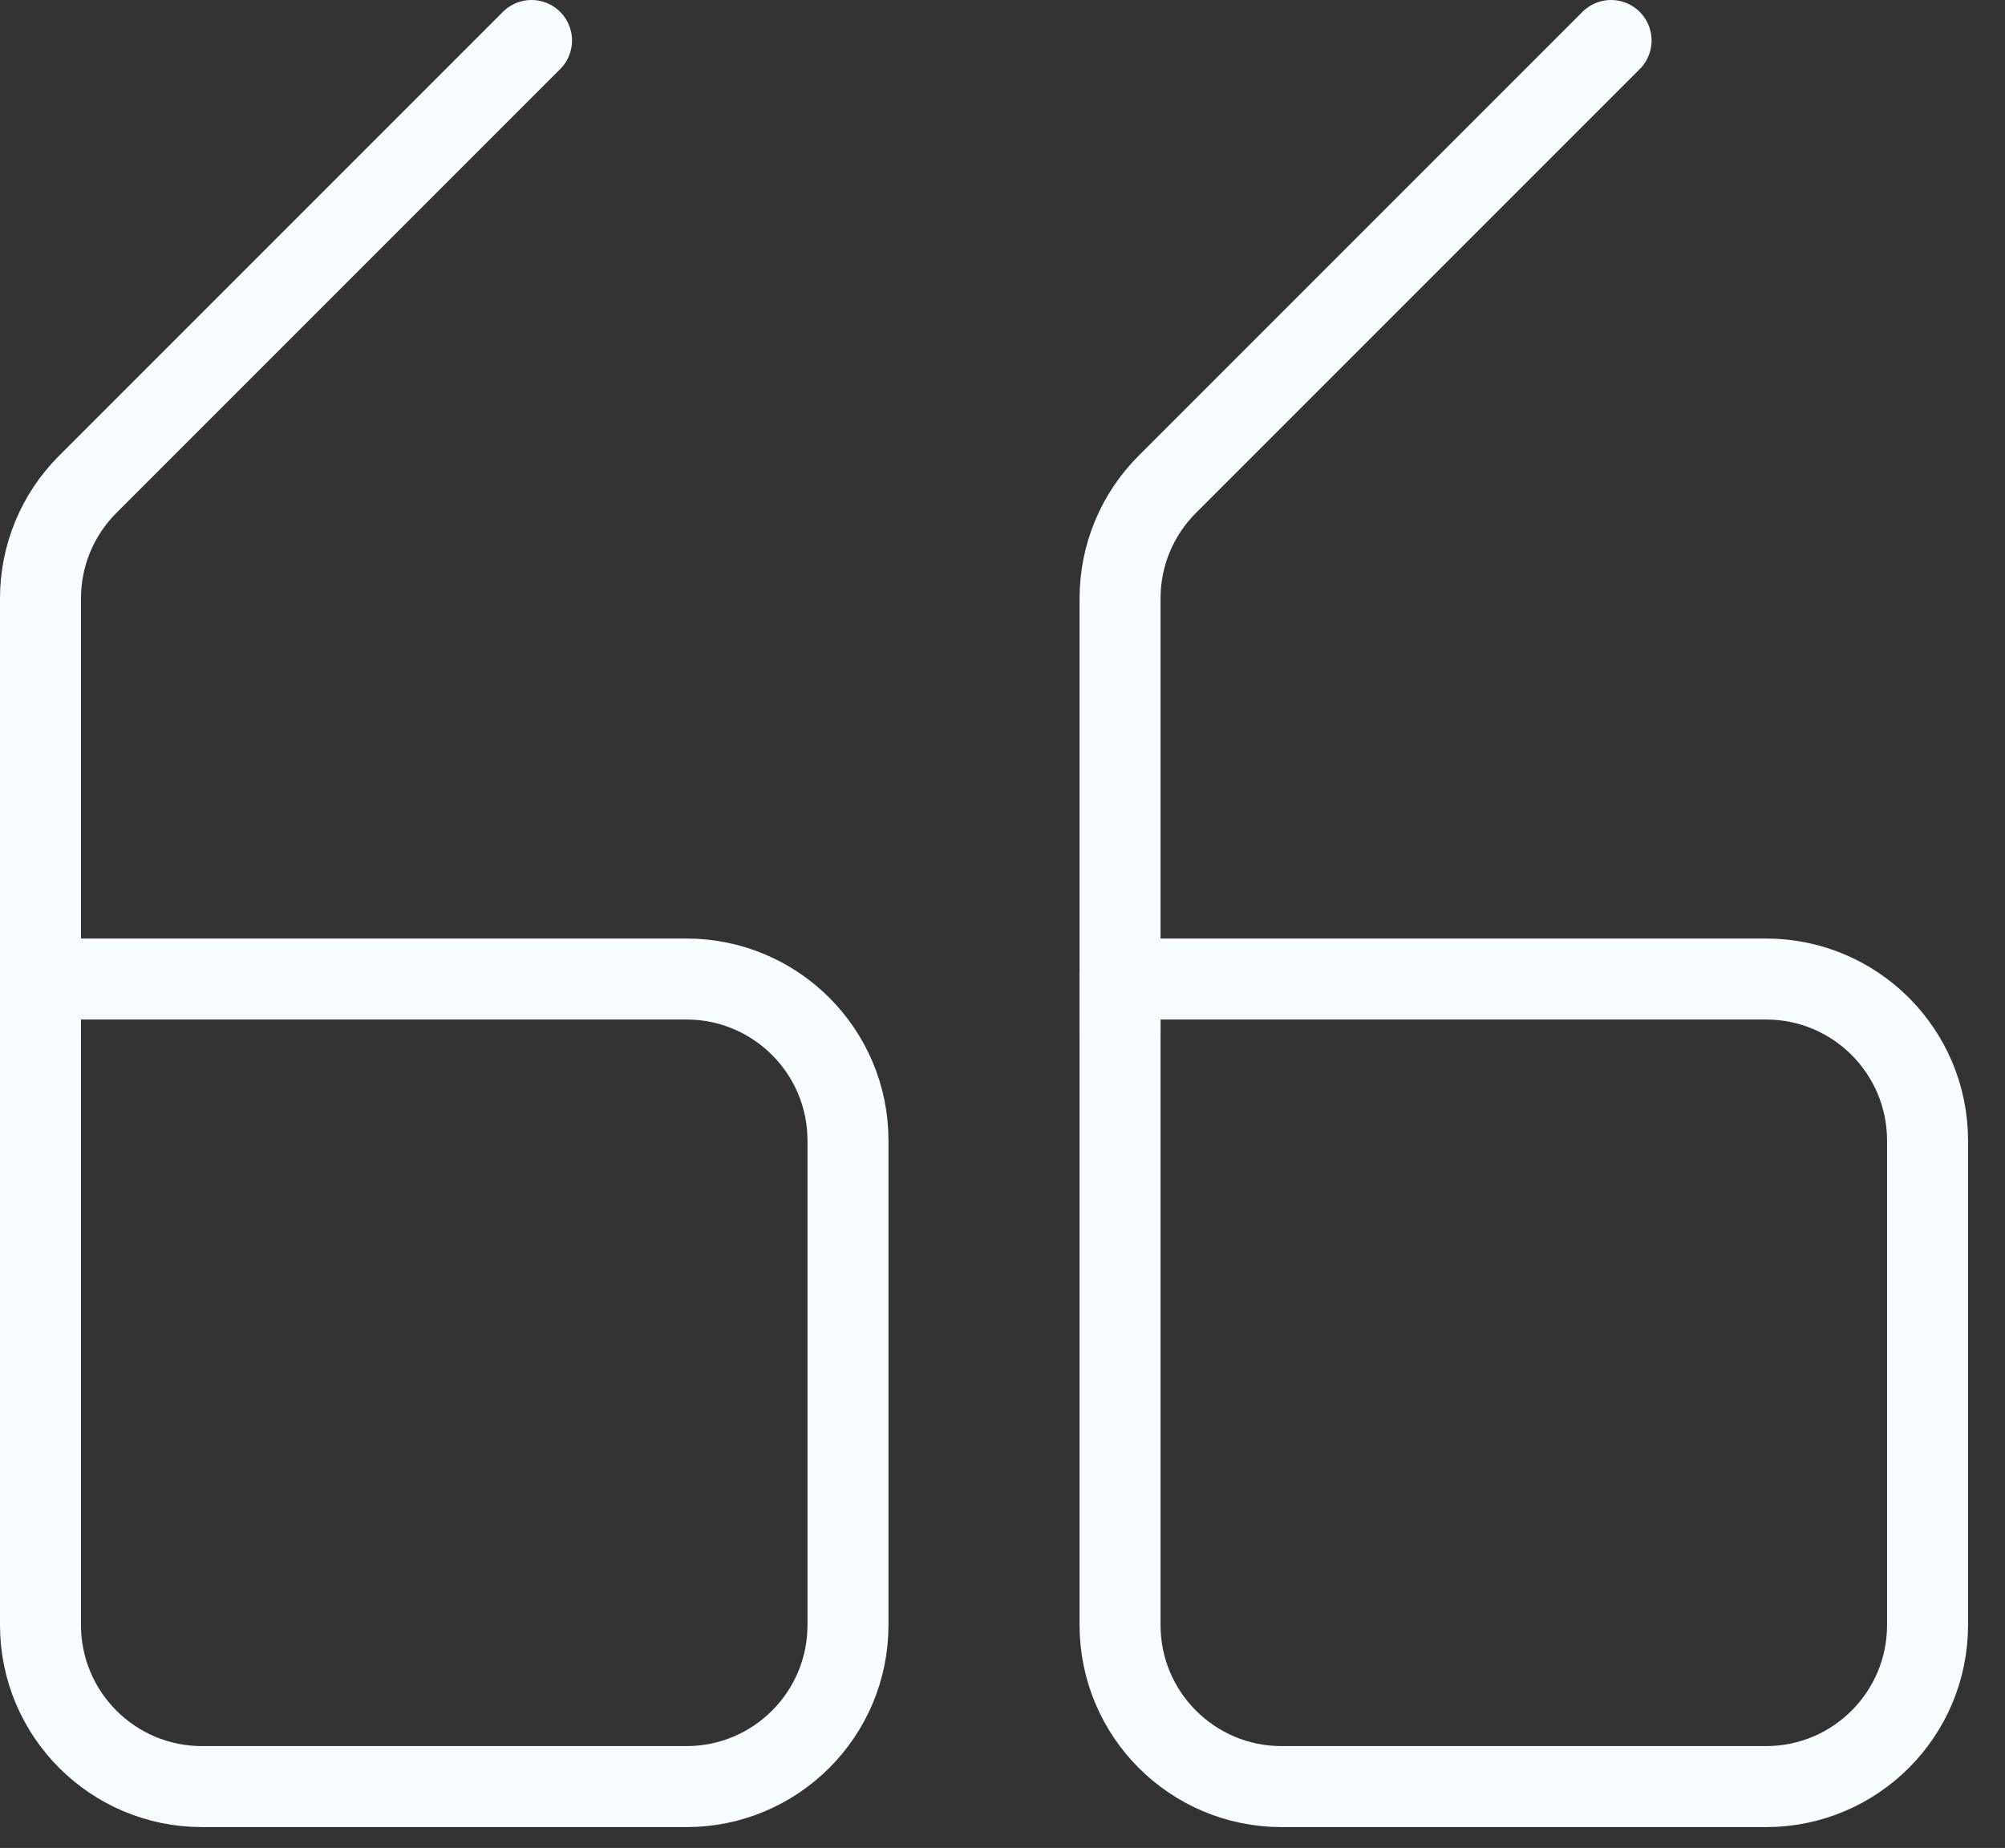
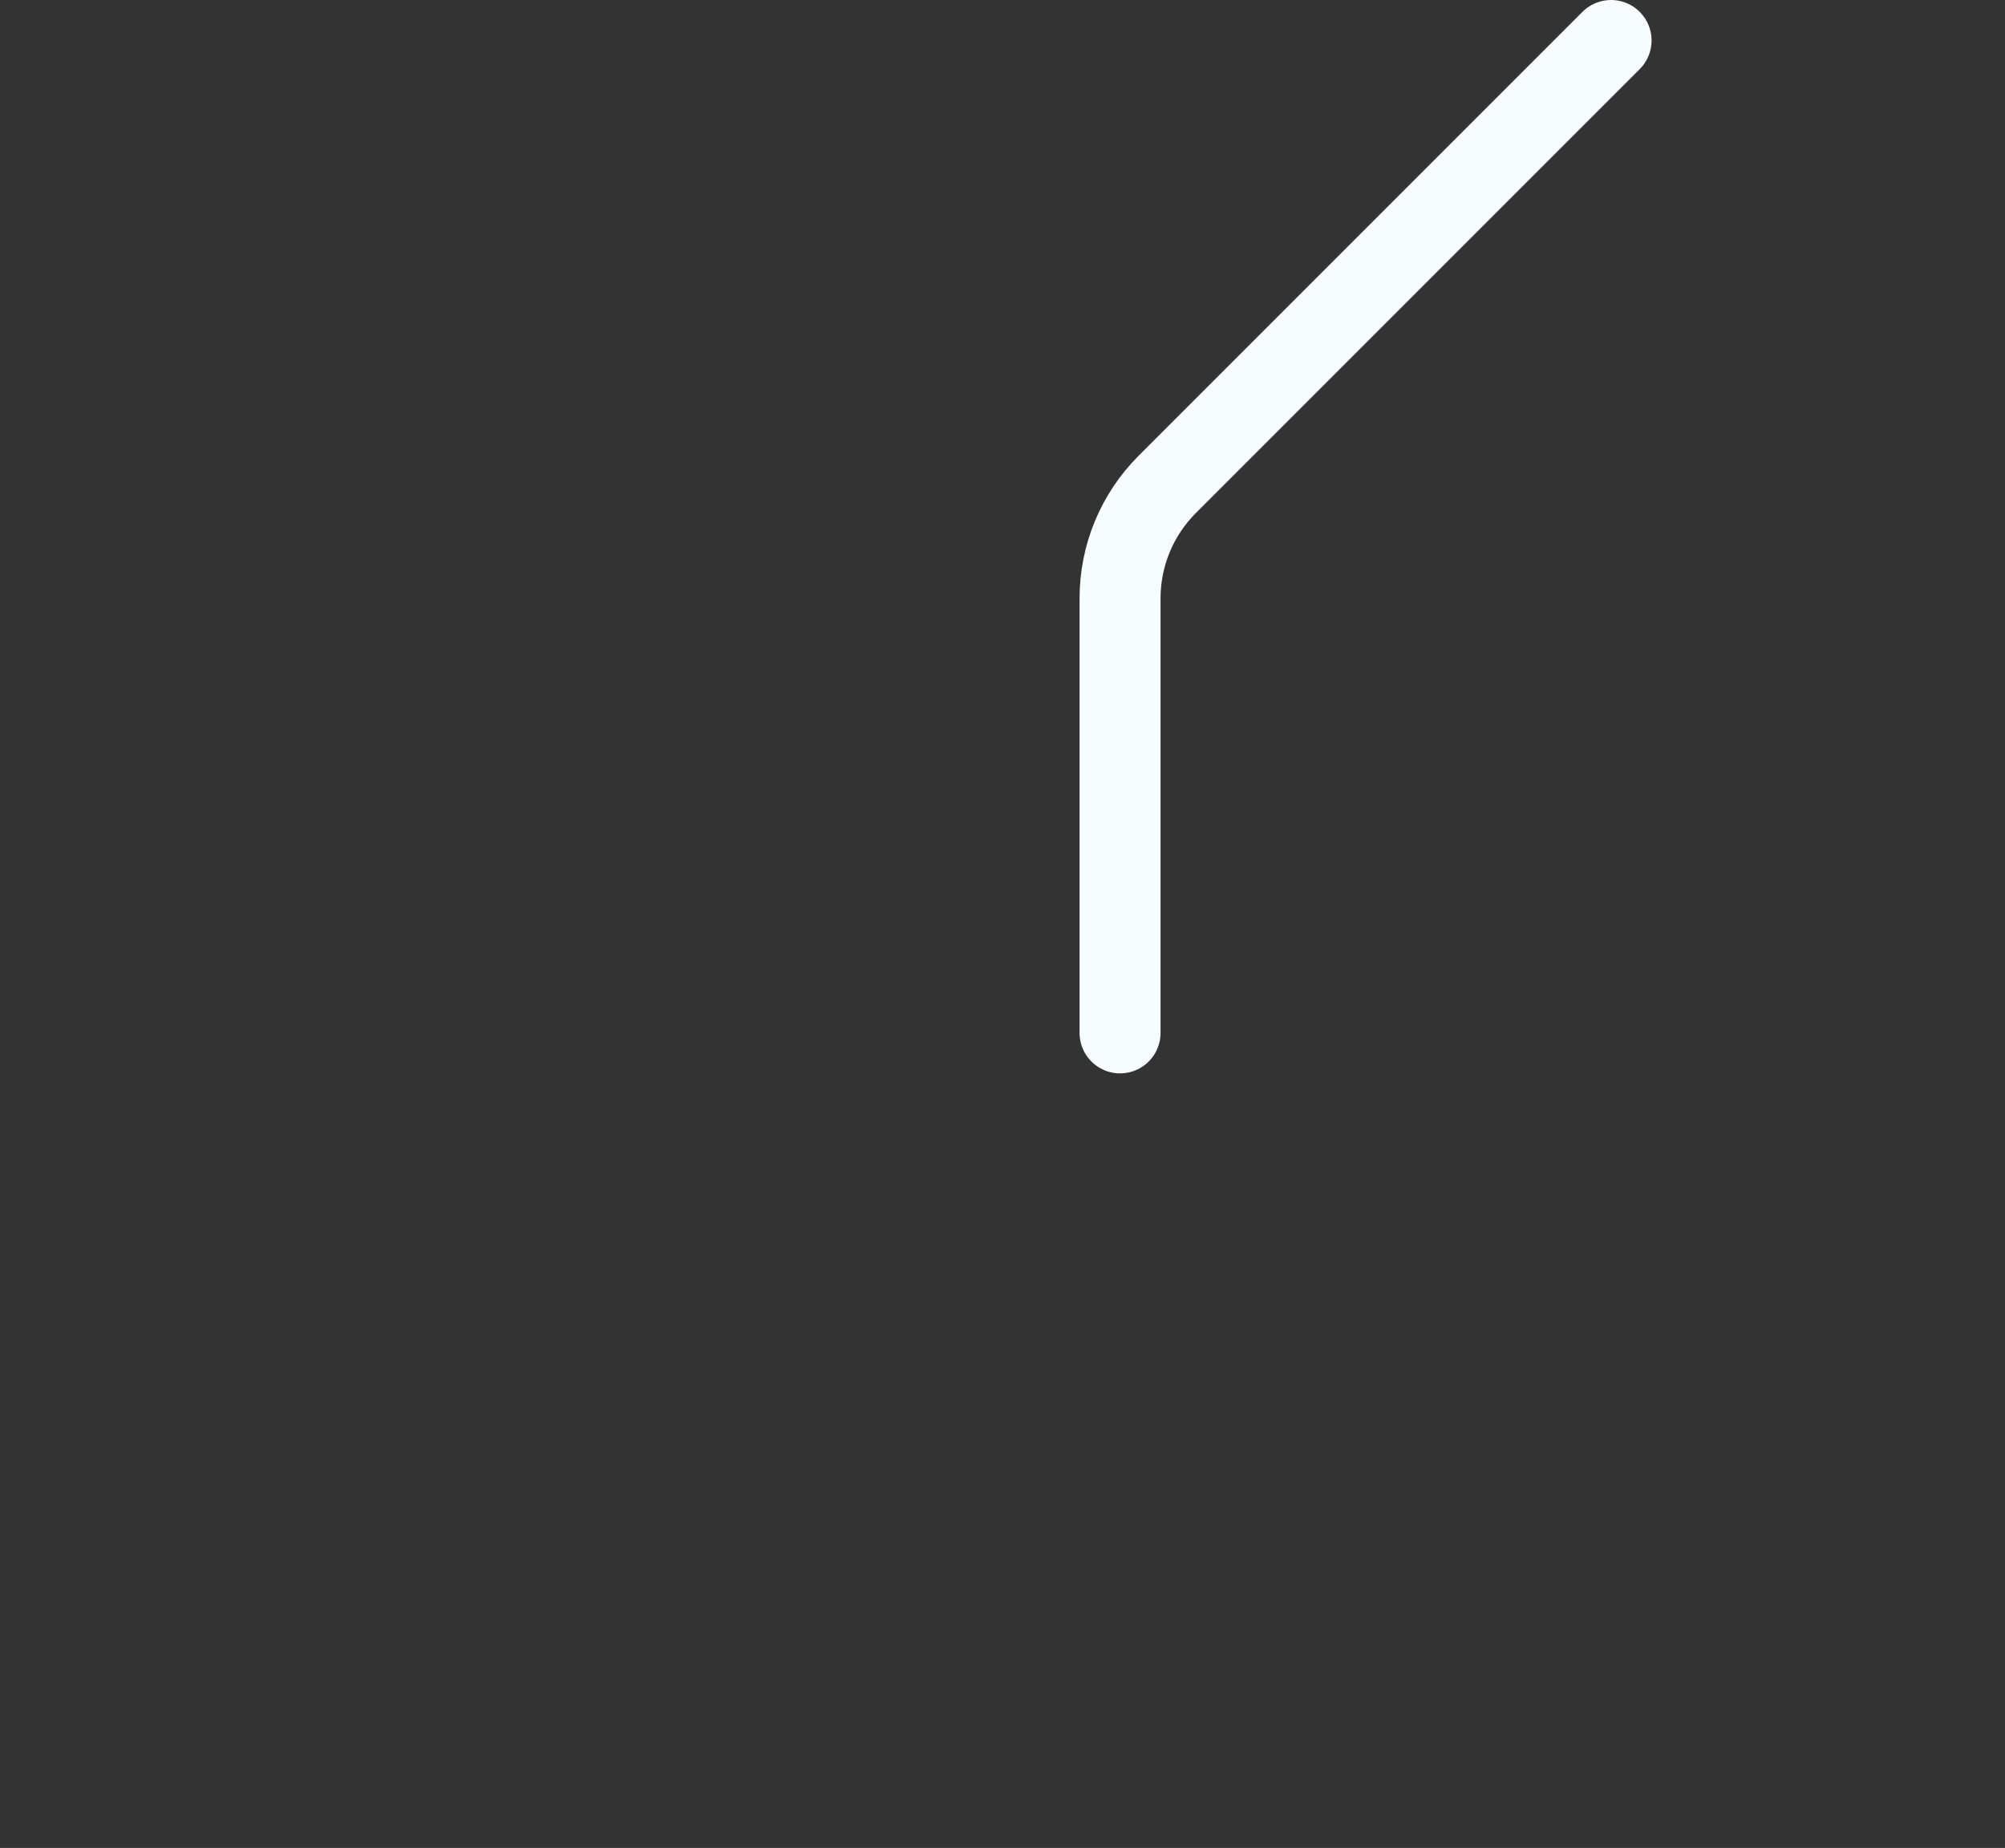
<svg xmlns="http://www.w3.org/2000/svg" width="51" height="47" viewBox="0 0 51 47" fill="none">
  <rect x="0" y="0" width="51" height="47" fill="#333333" stroke="none" />
-   <path d="M28.49 24.9H44.92C47.19 24.9 49.03 26.74 49.03 29.01V41.33C49.03 43.6 47.19 45.44 44.92 45.44H32.6C30.33 45.44 28.49 43.6 28.49 41.33V24.9Z" stroke="#F7FCFE" stroke-width="2.06" stroke-linecap="round" stroke-linejoin="round" />
  <path d="M28.49 26.27V15.22C28.49 14.13 28.92 13.09 29.69 12.32L40.98 1.03" stroke="#F7FCFE" stroke-width="2.06" stroke-linecap="round" stroke-linejoin="round" />
-   <path d="M1.03 24.9H17.46C19.73 24.9 21.57 26.74 21.57 29.01V41.33C21.57 43.6 19.73 45.44 17.46 45.44H5.14C2.87 45.44 1.03 43.6 1.03 41.33V24.9Z" stroke="#F7FCFE" stroke-width="2.06" stroke-linecap="round" stroke-linejoin="round" />
-   <path d="M1.03 26.27V15.22C1.03 14.13 1.46 13.09 2.23 12.32L13.52 1.03" stroke="#F7FCFE" stroke-width="2.06" stroke-linecap="round" stroke-linejoin="round" />
</svg>